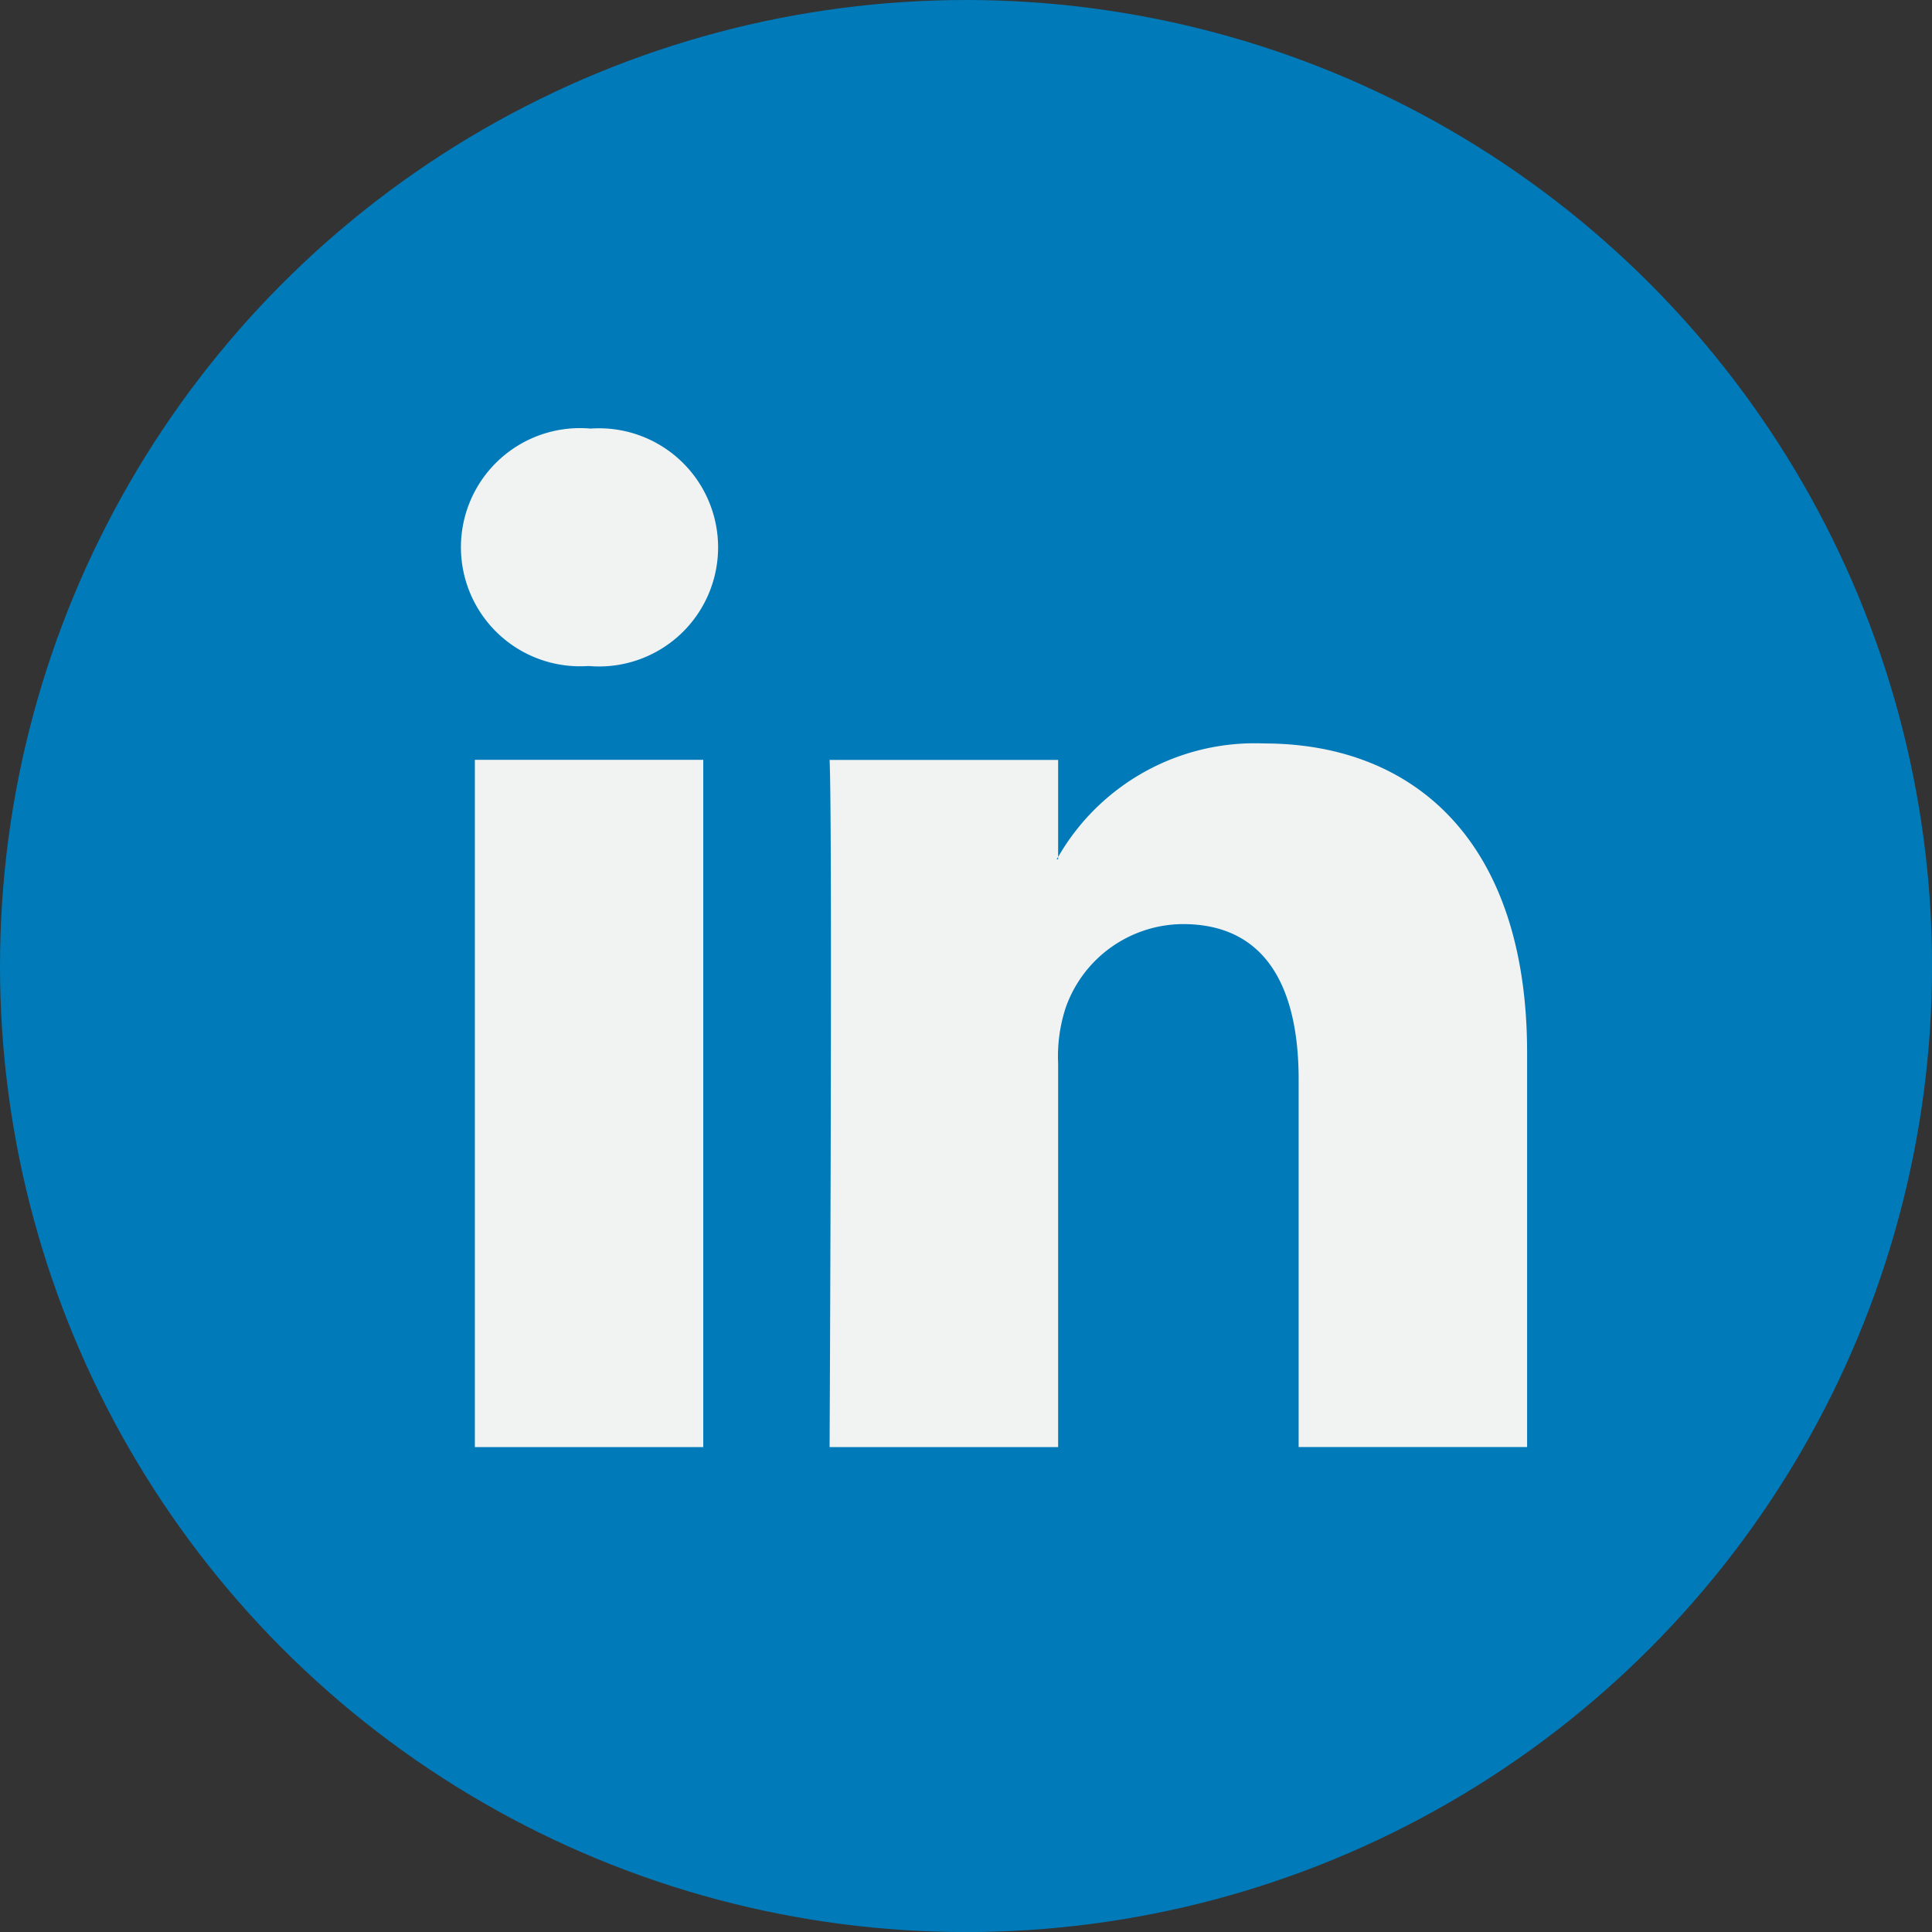
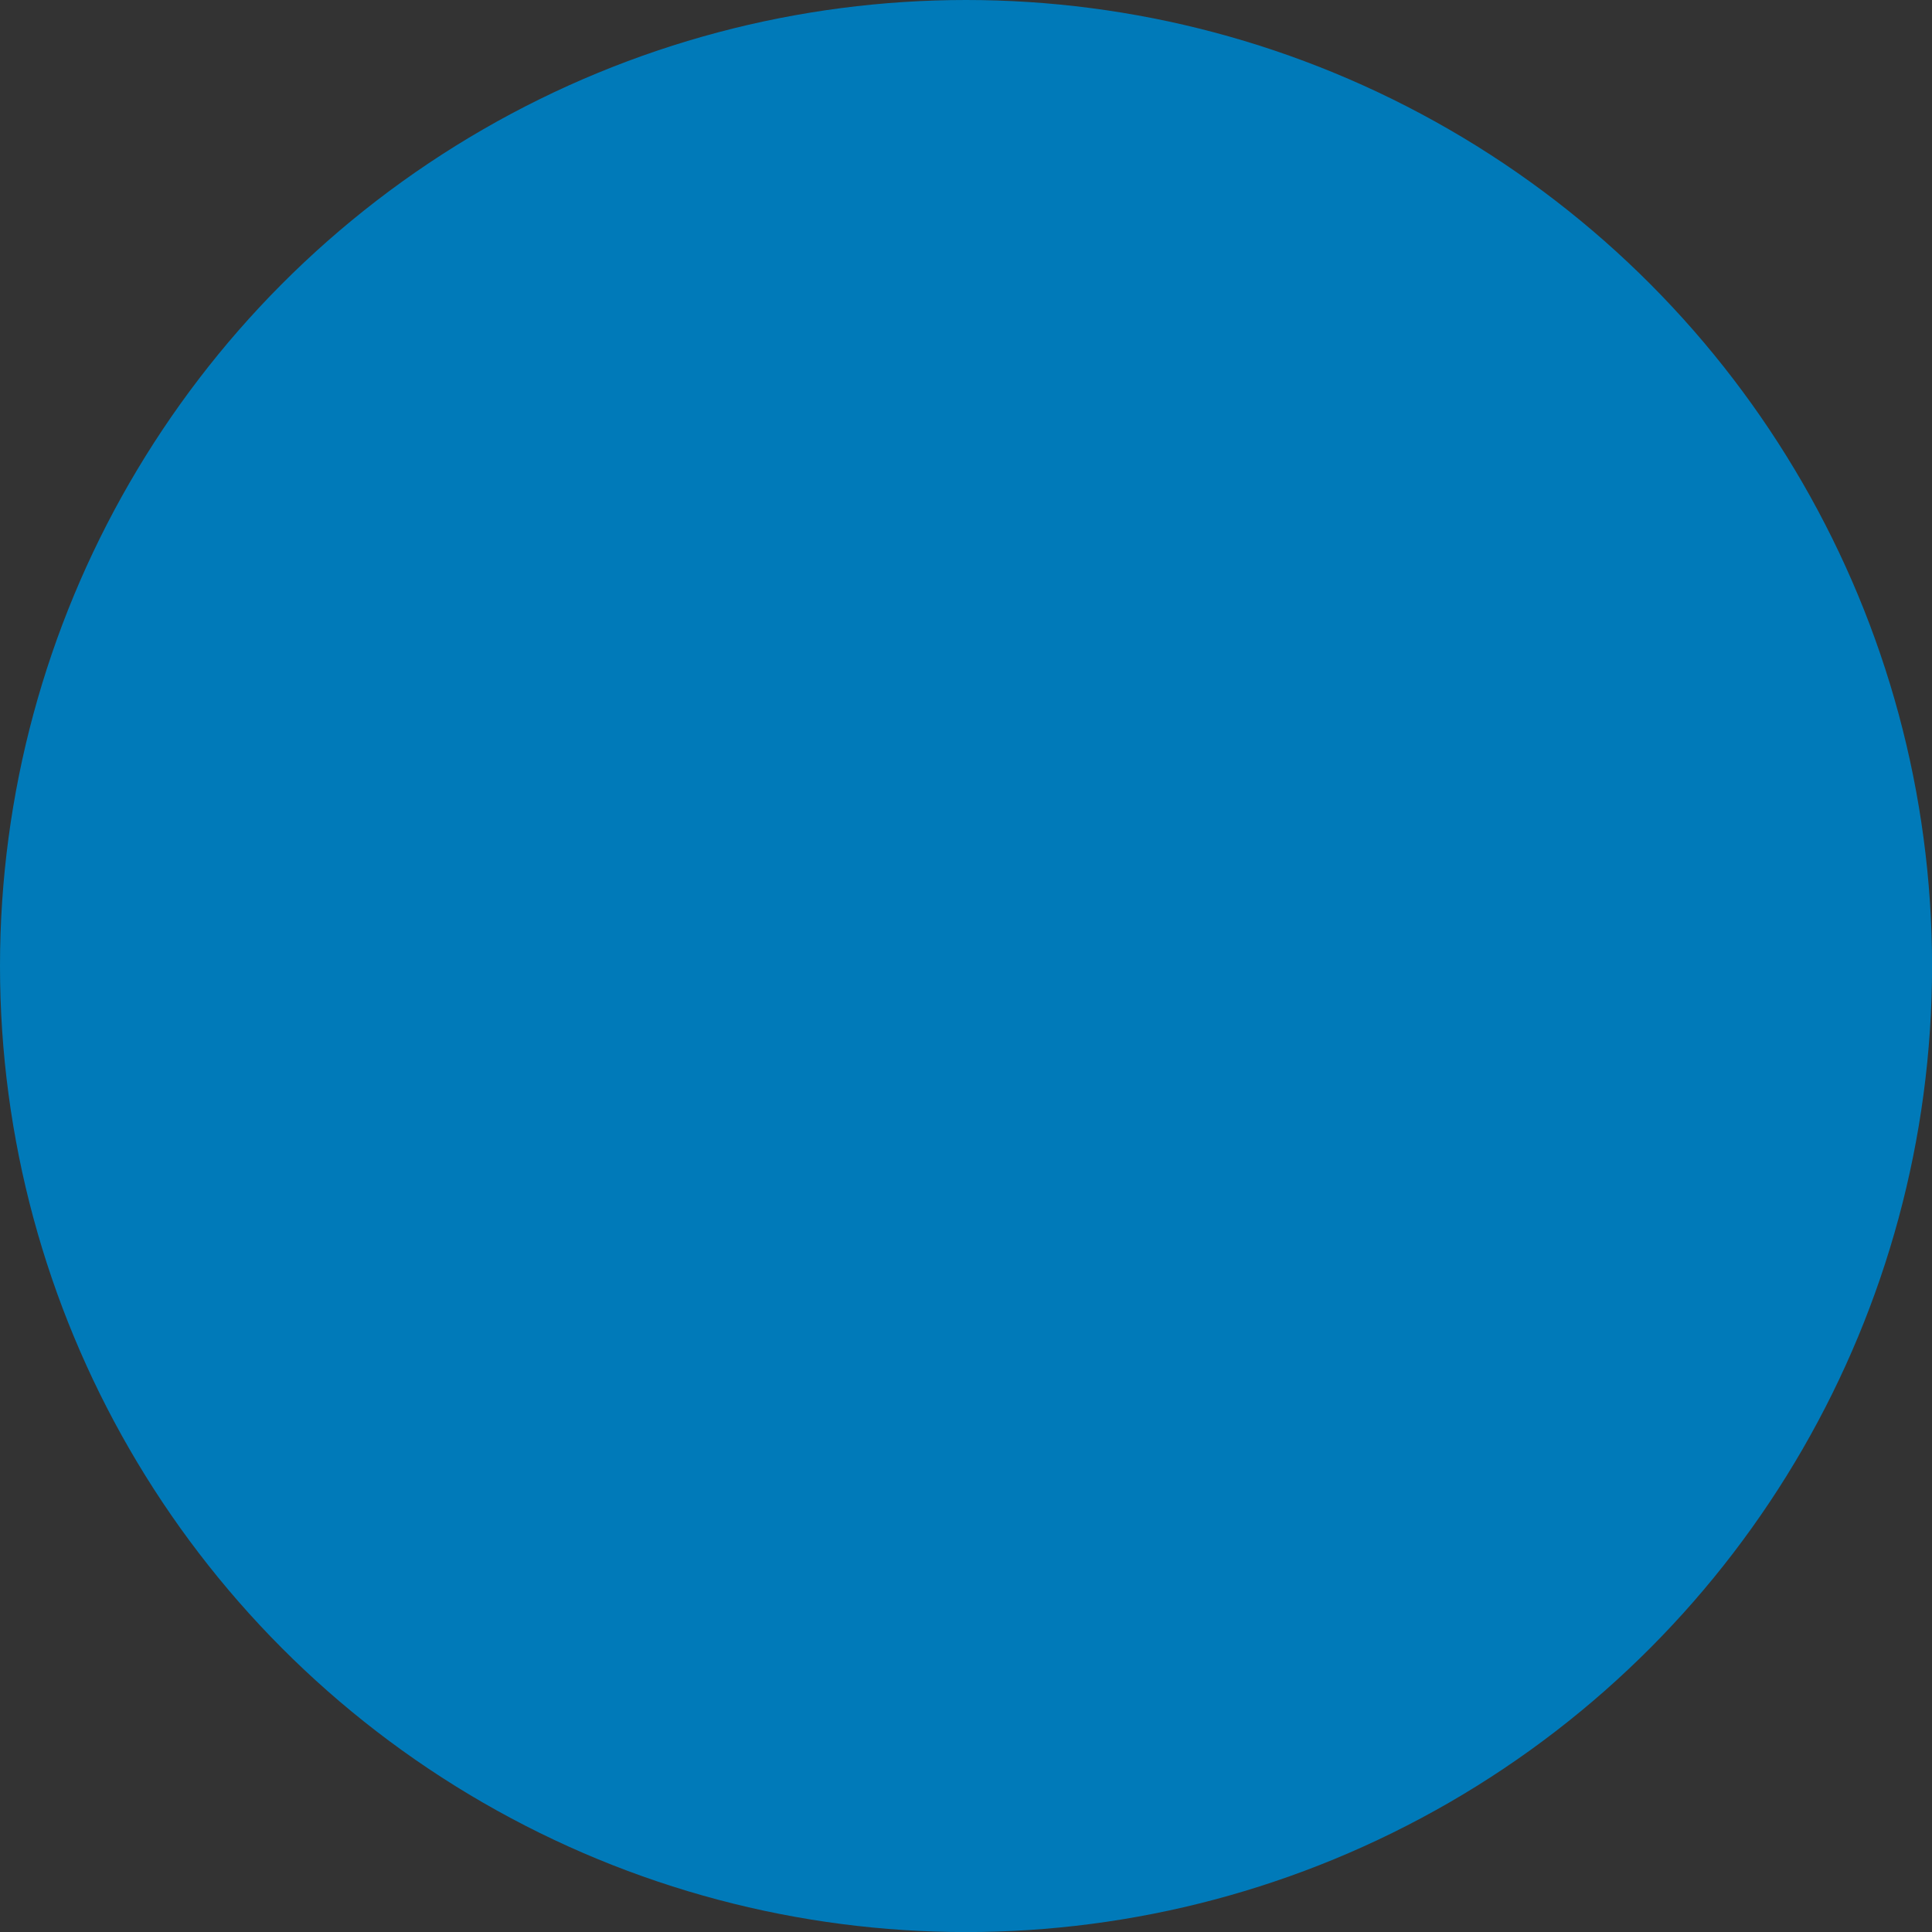
<svg xmlns="http://www.w3.org/2000/svg" width="29.851" height="29.851" viewBox="0 0 29.851 29.851">
  <rect x="0" y="0" width="29.851" height="29.851" fill="#333333" stroke="none" />
  <defs>
    <style>.a{fill:#007ab9;}.b{fill:#f1f2f2;}</style>
  </defs>
  <ellipse class="a" cx="14.926" cy="14.926" rx="14.926" ry="14.926" transform="translate(0 0)" />
  <g transform="translate(7.127 6.622)">
-     <path class="b" d="M43.536,33.616v6.089h-3.53V34.025c0-1.427-.51-2.4-1.788-2.4a1.931,1.931,0,0,0-1.811,1.291,2.416,2.416,0,0,0-.117.86v5.93H32.759s.047-9.622,0-10.618H36.29v1.5c-.007.012-.017.023-.023.035h.023v-.035a3.505,3.505,0,0,1,3.182-1.754c2.323,0,4.064,1.518,4.064,4.778Zm-14.47-9.647a1.84,1.84,0,1,0-.046,3.669h.023a1.84,1.84,0,1,0,.023-3.669ZM27.278,39.706h3.529V29.087H27.278Z" transform="translate(-27.068 -23.969)" />
-   </g>
+     </g>
</svg>